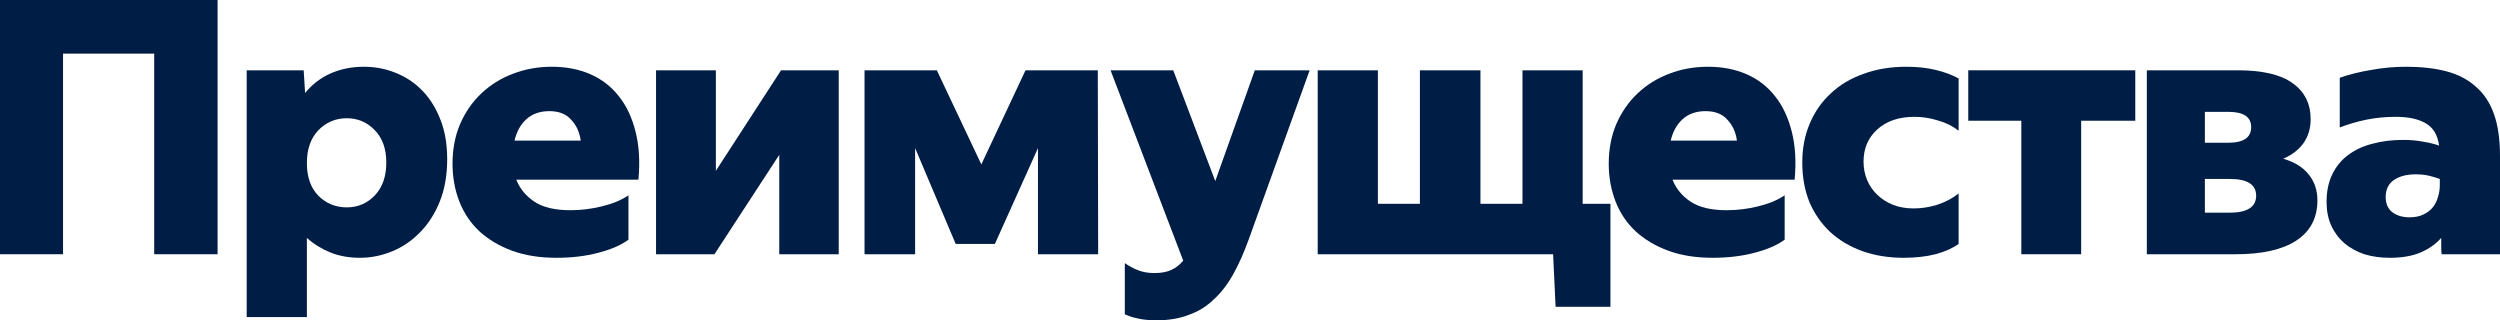
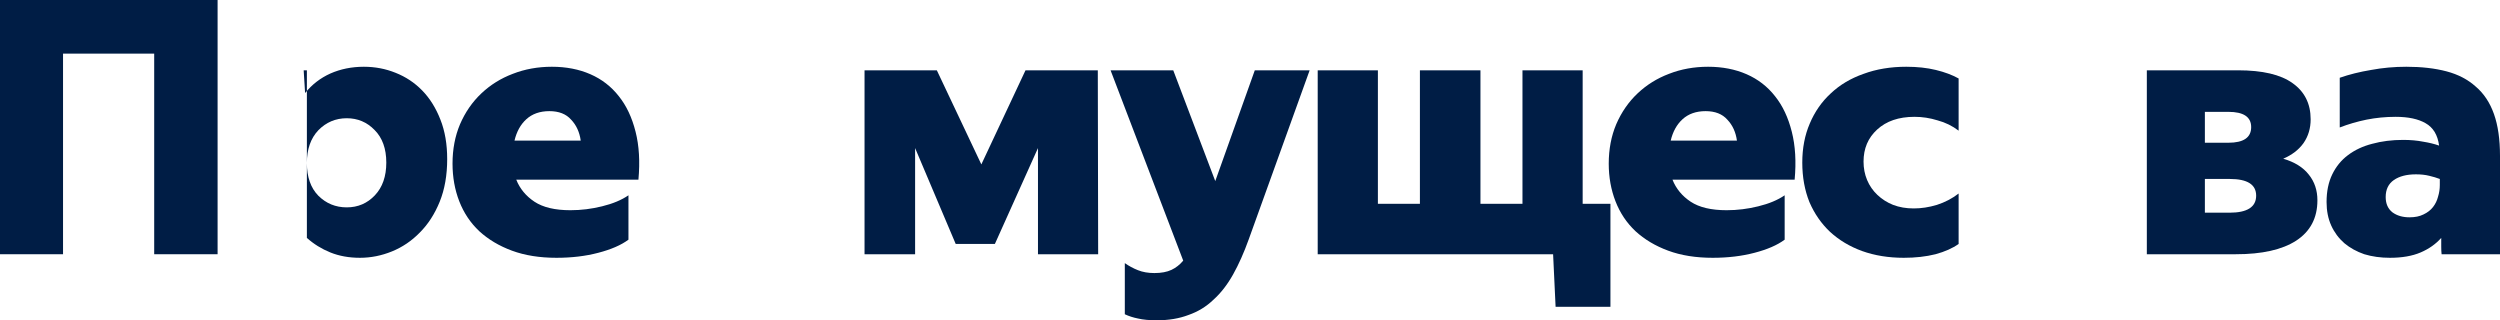
<svg xmlns="http://www.w3.org/2000/svg" width="281" height="36" viewBox="0 0 281 36" fill="none">
  <path d="M24.457 0V28.576H17.332V6.027H7.085V28.576H0V0H24.457Z" fill="#001D45" />
-   <path d="M34.133 7.902L34.293 10.457C35.067 9.499 36.014 8.767 37.135 8.262C38.283 7.756 39.537 7.503 40.898 7.503C42.152 7.503 43.34 7.729 44.46 8.182C45.608 8.634 46.608 9.299 47.462 10.177C48.316 11.055 48.997 12.146 49.504 13.45C50.011 14.727 50.264 16.204 50.264 17.88C50.264 19.69 49.984 21.286 49.424 22.67C48.863 24.053 48.116 25.211 47.182 26.142C46.275 27.073 45.234 27.778 44.06 28.257C42.886 28.736 41.685 28.976 40.458 28.976C39.23 28.976 38.123 28.776 37.135 28.377C36.148 27.978 35.267 27.432 34.493 26.741V35.641H27.729V7.902H34.133ZM43.42 18.279C43.42 16.709 42.979 15.486 42.099 14.607C41.245 13.729 40.204 13.29 38.977 13.29C37.722 13.29 36.655 13.743 35.774 14.647C34.92 15.552 34.493 16.776 34.493 18.319C34.493 19.889 34.92 21.113 35.774 21.991C36.655 22.869 37.722 23.308 38.977 23.308C40.231 23.308 41.285 22.856 42.139 21.951C42.993 21.047 43.42 19.823 43.42 18.279Z" fill="#001D45" />
+   <path d="M34.133 7.902L34.293 10.457C35.067 9.499 36.014 8.767 37.135 8.262C38.283 7.756 39.537 7.503 40.898 7.503C42.152 7.503 43.34 7.729 44.46 8.182C45.608 8.634 46.608 9.299 47.462 10.177C48.316 11.055 48.997 12.146 49.504 13.45C50.011 14.727 50.264 16.204 50.264 17.88C50.264 19.69 49.984 21.286 49.424 22.67C48.863 24.053 48.116 25.211 47.182 26.142C46.275 27.073 45.234 27.778 44.06 28.257C42.886 28.736 41.685 28.976 40.458 28.976C39.23 28.976 38.123 28.776 37.135 28.377C36.148 27.978 35.267 27.432 34.493 26.741V35.641V7.902H34.133ZM43.42 18.279C43.42 16.709 42.979 15.486 42.099 14.607C41.245 13.729 40.204 13.29 38.977 13.29C37.722 13.29 36.655 13.743 35.774 14.647C34.92 15.552 34.493 16.776 34.493 18.319C34.493 19.889 34.92 21.113 35.774 21.991C36.655 22.869 37.722 23.308 38.977 23.308C40.231 23.308 41.285 22.856 42.139 21.951C42.993 21.047 43.42 19.823 43.42 18.279Z" fill="#001D45" />
  <path d="M62.552 28.976C60.657 28.976 58.99 28.709 57.549 28.177C56.108 27.645 54.88 26.913 53.866 25.982C52.879 25.051 52.131 23.933 51.624 22.63C51.117 21.326 50.864 19.916 50.864 18.399C50.864 16.776 51.144 15.299 51.705 13.969C52.291 12.612 53.092 11.454 54.106 10.497C55.12 9.539 56.294 8.807 57.629 8.302C58.99 7.769 60.457 7.503 62.032 7.503C63.633 7.503 65.074 7.783 66.355 8.341C67.636 8.9 68.703 9.725 69.557 10.816C70.411 11.88 71.038 13.211 71.438 14.807C71.839 16.377 71.945 18.173 71.759 20.195H58.029C58.429 21.206 59.11 22.031 60.07 22.67C61.031 23.308 62.379 23.628 64.113 23.628C65.314 23.628 66.501 23.481 67.676 23.189C68.876 22.896 69.864 22.483 70.638 21.951V26.94C69.811 27.552 68.676 28.044 67.235 28.417C65.821 28.789 64.26 28.976 62.552 28.976ZM61.752 12.492C60.684 12.492 59.817 12.798 59.15 13.41C58.509 13.996 58.069 14.794 57.829 15.805H65.274C65.141 14.847 64.78 14.062 64.193 13.45C63.633 12.812 62.819 12.492 61.752 12.492Z" fill="#001D45" />
-   <path d="M80.464 19.197L87.789 7.902H94.273V28.576H87.589V17.401L80.304 28.576H73.739V7.902H80.464V19.197Z" fill="#001D45" />
  <path d="M105.3 7.902L110.303 18.479L115.267 7.902H123.393L123.433 28.576H116.668V16.643L111.825 27.419H107.421L102.858 16.643V28.576H97.174V7.902H105.3Z" fill="#001D45" />
  <path d="M130.032 36C129.178 36 128.471 35.934 127.91 35.8C127.376 35.694 126.883 35.534 126.429 35.322V29.574C126.883 29.894 127.376 30.16 127.91 30.372C128.444 30.585 129.058 30.692 129.751 30.692C130.525 30.692 131.166 30.572 131.673 30.333C132.18 30.093 132.62 29.747 132.994 29.295L124.828 7.902H131.873L136.596 20.355L141.039 7.902H147.204L140.359 26.9C139.825 28.39 139.238 29.707 138.598 30.851C137.957 31.996 137.223 32.94 136.396 33.685C135.596 34.457 134.662 35.029 133.594 35.401C132.553 35.8 131.366 36 130.032 36Z" fill="#001D45" />
  <path d="M148.11 7.902H154.875V22.909H159.598V7.902H166.403V22.909H171.126V7.902H177.891V22.909H181.013V34.483H174.849L174.569 28.576H148.11V7.902Z" fill="#001D45" />
  <path d="M192.511 28.976C190.616 28.976 188.948 28.709 187.507 28.177C186.066 27.645 184.839 26.913 183.824 25.982C182.837 25.051 182.09 23.933 181.583 22.63C181.076 21.326 180.822 19.916 180.822 18.399C180.822 16.776 181.103 15.299 181.663 13.969C182.25 12.612 183.051 11.454 184.065 10.497C185.079 9.539 186.253 8.807 187.587 8.302C188.948 7.769 190.416 7.503 191.99 7.503C193.591 7.503 195.032 7.783 196.313 8.341C197.594 8.9 198.662 9.725 199.516 10.816C200.369 11.88 200.997 13.211 201.397 14.807C201.797 16.377 201.904 18.173 201.717 20.195H187.987C188.388 21.206 189.068 22.031 190.029 22.67C190.99 23.308 192.337 23.628 194.072 23.628C195.273 23.628 196.46 23.481 197.634 23.189C198.835 22.896 199.822 22.483 200.596 21.951V26.94C199.769 27.552 198.635 28.044 197.194 28.417C195.78 28.789 194.218 28.976 192.511 28.976ZM191.71 12.492C190.643 12.492 189.775 12.798 189.108 13.41C188.468 13.996 188.027 14.794 187.787 15.805H195.232C195.099 14.847 194.739 14.062 194.152 13.45C193.591 12.812 192.777 12.492 191.71 12.492Z" fill="#001D45" />
  <path d="M213.985 28.976C212.277 28.976 210.716 28.723 209.301 28.217C207.914 27.712 206.713 26.993 205.699 26.062C204.712 25.131 203.938 24.013 203.377 22.709C202.844 21.379 202.577 19.902 202.577 18.279C202.577 16.656 202.857 15.193 203.417 13.889C203.978 12.559 204.765 11.428 205.779 10.497C206.793 9.539 208.021 8.807 209.462 8.302C210.903 7.769 212.504 7.503 214.265 7.503C215.492 7.503 216.6 7.623 217.587 7.863C218.575 8.102 219.429 8.421 220.149 8.82V14.687C219.455 14.155 218.668 13.769 217.787 13.53C216.933 13.264 216.066 13.131 215.186 13.131C213.424 13.131 212.023 13.61 210.983 14.568C209.969 15.499 209.462 16.696 209.462 18.16C209.462 18.905 209.595 19.596 209.862 20.235C210.129 20.874 210.516 21.432 211.023 21.911C211.53 22.39 212.117 22.763 212.784 23.029C213.478 23.295 214.252 23.428 215.106 23.428C215.959 23.428 216.827 23.295 217.707 23.029C218.615 22.736 219.429 22.31 220.149 21.752V27.419C219.482 27.898 218.615 28.284 217.547 28.576C216.48 28.843 215.292 28.976 213.985 28.976Z" fill="#001D45" />
-   <path d="M240.006 7.902V13.57H233.922V28.576H227.197V13.57H221.233V7.902H240.006Z" fill="#001D45" />
  <path d="M241.304 28.576V7.902H251.551C254.299 7.902 256.341 8.381 257.675 9.339C259.036 10.297 259.717 11.654 259.717 13.41C259.717 14.421 259.45 15.313 258.916 16.084C258.382 16.829 257.622 17.415 256.634 17.84C257.915 18.213 258.876 18.811 259.516 19.636C260.157 20.435 260.477 21.392 260.477 22.51C260.477 24.506 259.677 26.022 258.075 27.06C256.501 28.071 254.246 28.576 251.311 28.576H241.304ZM247.828 20.115V23.907H250.59C252.592 23.907 253.592 23.268 253.592 21.991C253.592 20.741 252.605 20.115 250.63 20.115H247.828ZM247.828 12.572V16.044H250.47C252.178 16.044 253.032 15.459 253.032 14.288C253.032 13.144 252.178 12.572 250.47 12.572H247.828Z" fill="#001D45" />
  <path d="M269.272 13.131C268.151 13.131 267.057 13.237 265.989 13.45C264.949 13.663 263.948 13.956 262.987 14.328V8.741C264.055 8.368 265.229 8.075 266.51 7.863C267.791 7.623 269.112 7.503 270.473 7.503C272.18 7.503 273.688 7.676 274.996 8.022C276.303 8.368 277.397 8.94 278.278 9.738C279.185 10.51 279.866 11.534 280.319 12.812C280.773 14.089 281 15.659 281 17.521V28.576H274.435C274.409 28.337 274.395 28.058 274.395 27.738V26.741C273.782 27.432 273.008 27.978 272.074 28.377C271.14 28.776 269.992 28.976 268.631 28.976C267.591 28.976 266.63 28.843 265.749 28.576C264.895 28.284 264.148 27.871 263.508 27.339C262.867 26.78 262.374 26.115 262.027 25.344C261.68 24.572 261.506 23.694 261.506 22.709C261.506 21.512 261.72 20.474 262.147 19.596C262.574 18.718 263.161 18 263.908 17.441C264.682 16.856 265.589 16.43 266.63 16.164C267.697 15.871 268.858 15.725 270.112 15.725C270.94 15.725 271.687 15.792 272.354 15.925C273.021 16.031 273.621 16.177 274.155 16.364C273.995 15.166 273.488 14.328 272.634 13.849C271.807 13.37 270.686 13.131 269.272 13.131ZM274.235 20.115C273.888 19.982 273.488 19.863 273.034 19.756C272.607 19.65 272.114 19.596 271.553 19.596C270.513 19.596 269.685 19.809 269.072 20.235C268.458 20.661 268.151 21.299 268.151 22.151C268.151 22.896 268.404 23.468 268.911 23.867C269.418 24.239 270.059 24.426 270.833 24.426C271.447 24.426 271.967 24.319 272.394 24.106C272.848 23.894 273.208 23.614 273.475 23.268C273.742 22.922 273.928 22.537 274.035 22.111C274.168 21.685 274.235 21.246 274.235 20.794V20.115Z" fill="#001D45" />
</svg>